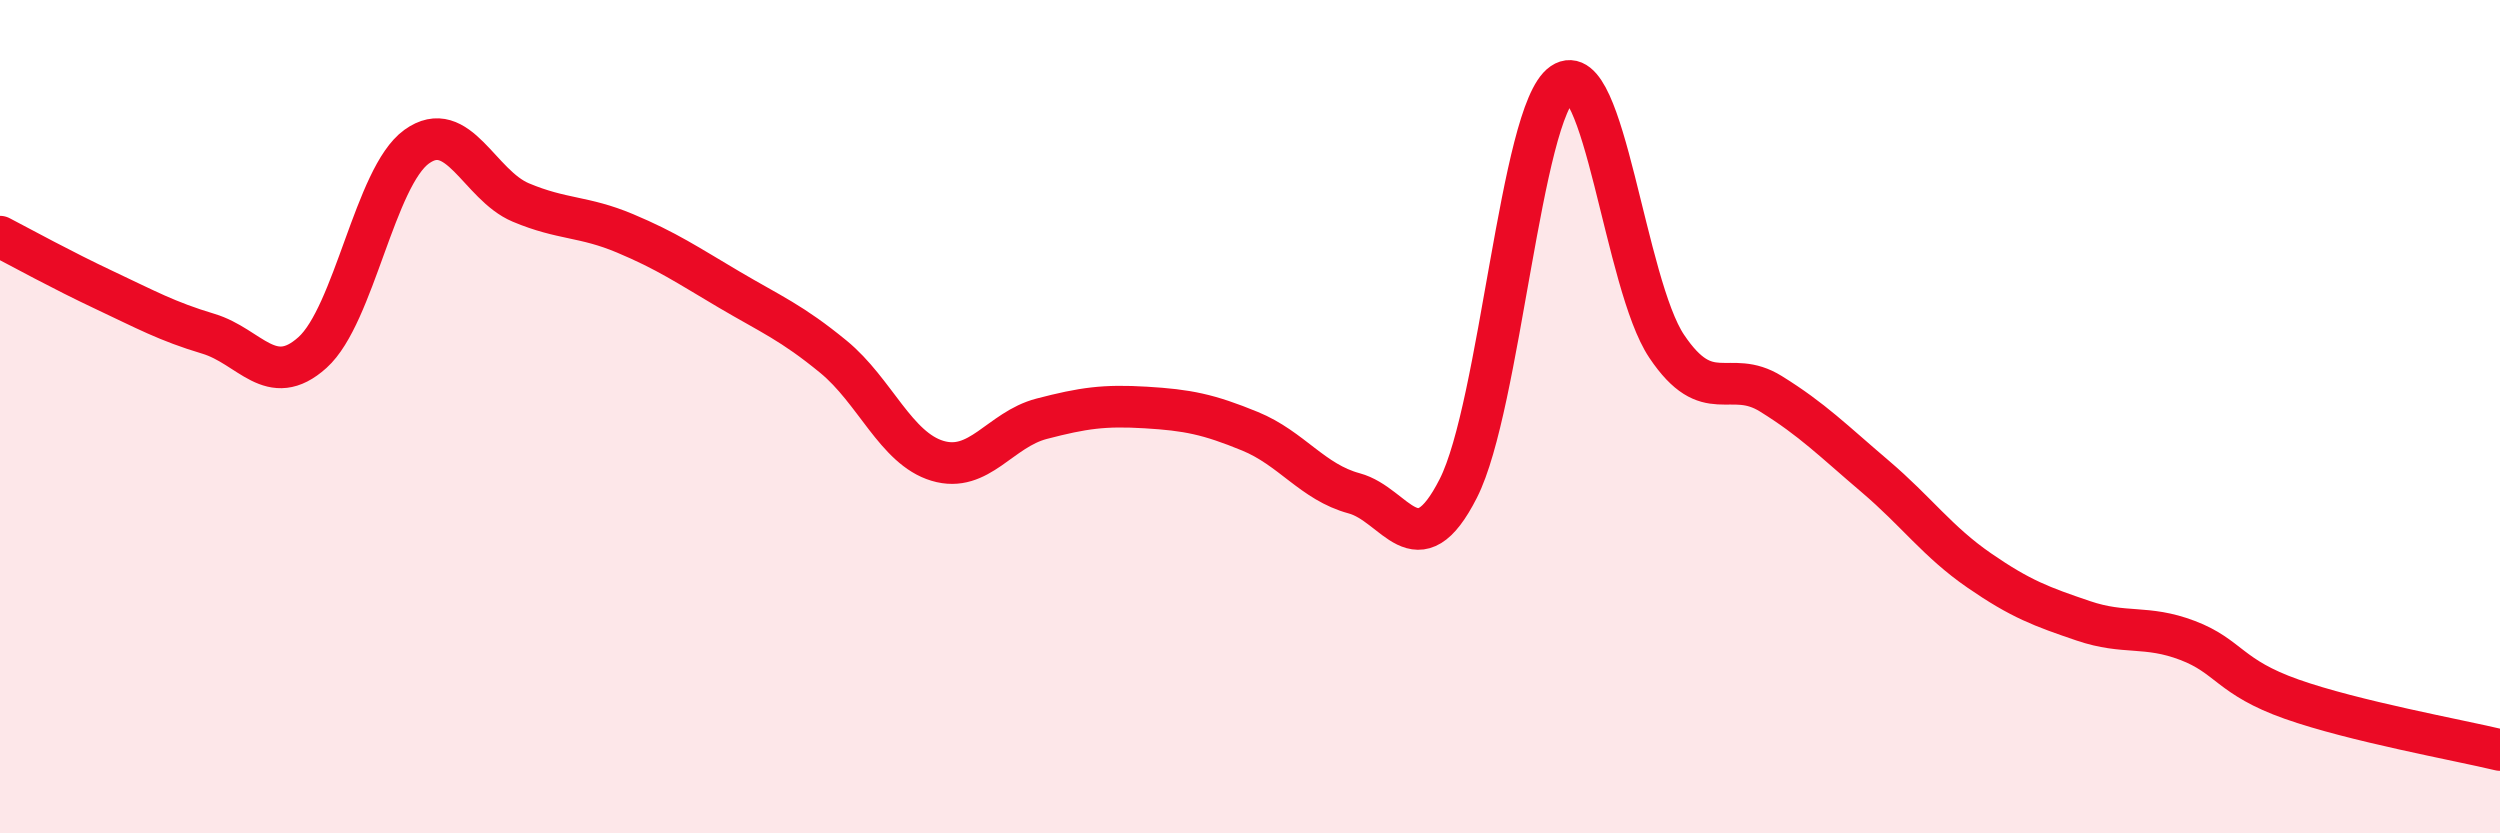
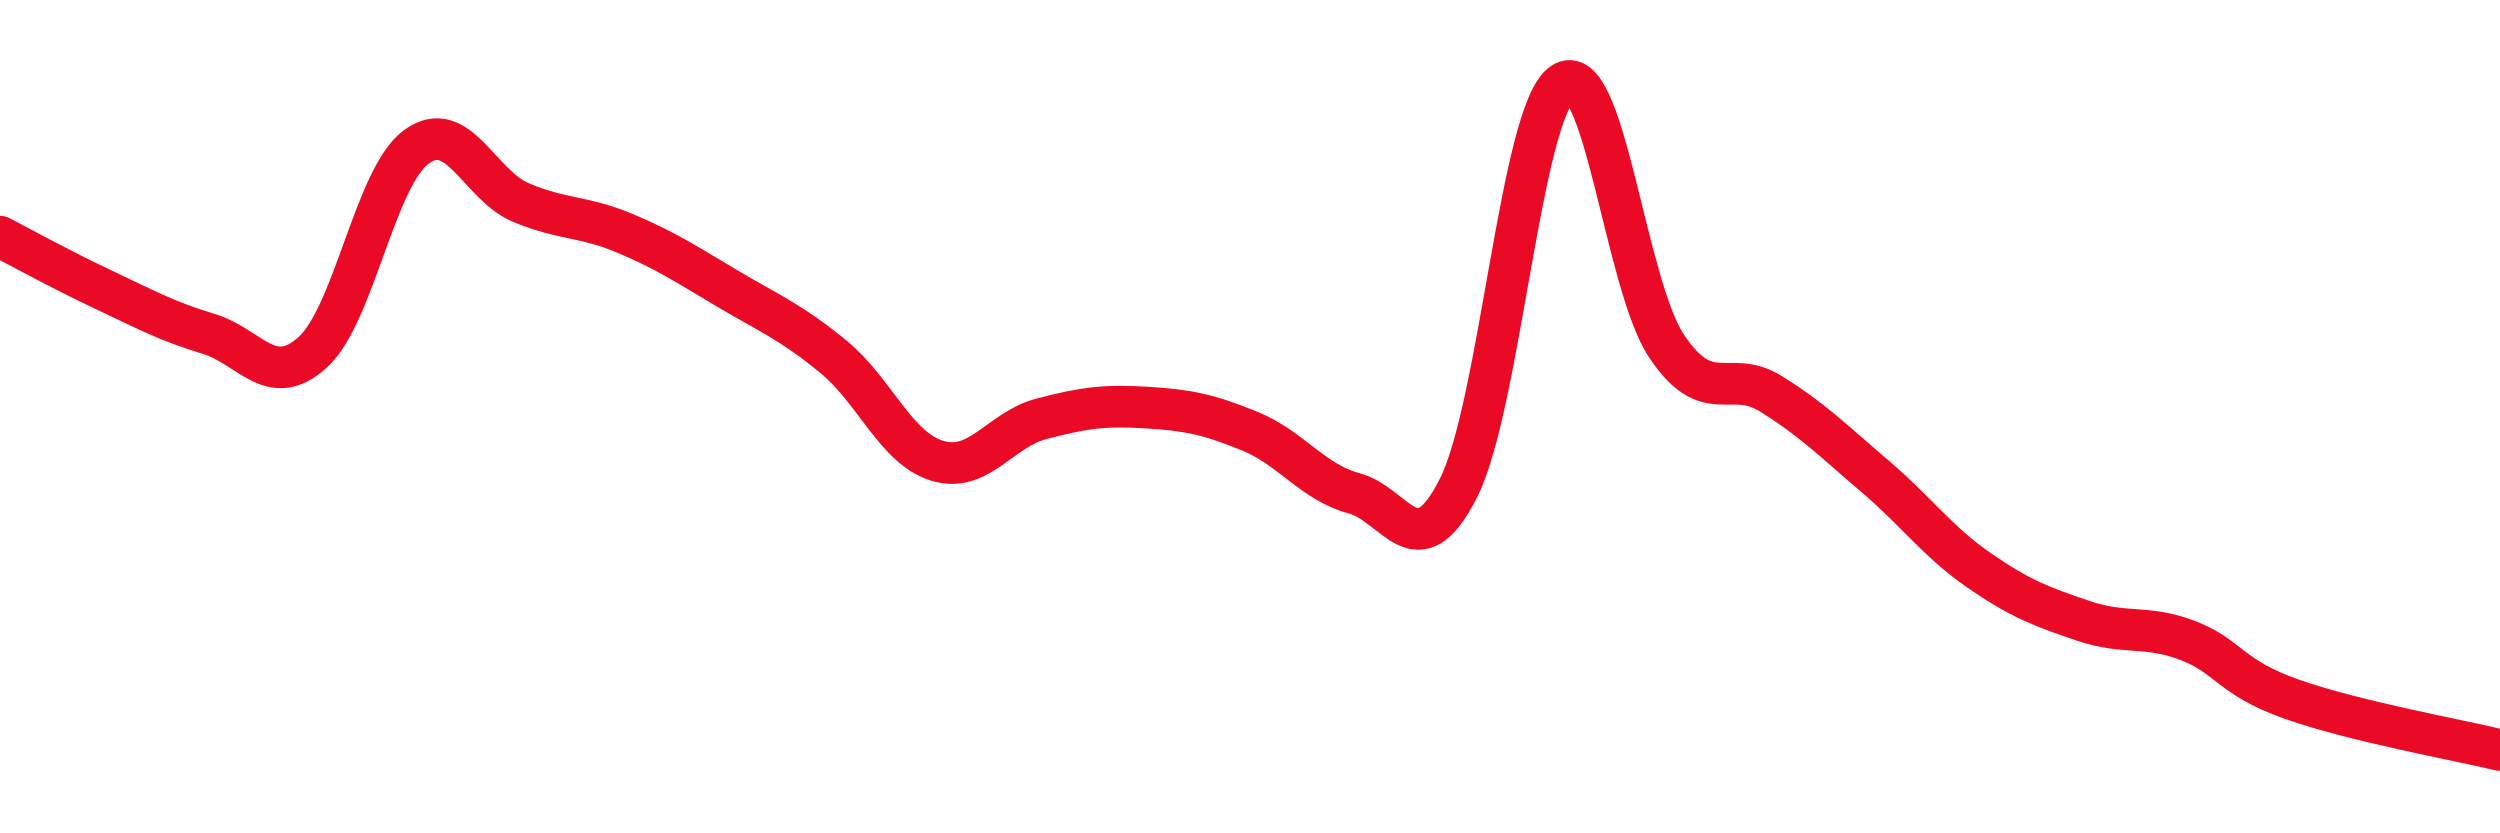
<svg xmlns="http://www.w3.org/2000/svg" width="60" height="20" viewBox="0 0 60 20">
-   <path d="M 0,5.68 C 0.5,5.94 1.5,6.49 2.5,6.96 C 3.5,7.43 4,7.71 5,8.01 C 6,8.31 6.5,9.36 7.5,8.46 C 8.5,7.56 9,4.24 10,3.52 C 11,2.8 11.5,4.44 12.5,4.86 C 13.5,5.28 14,5.18 15,5.6 C 16,6.02 16.5,6.36 17.5,6.95 C 18.5,7.54 19,7.74 20,8.56 C 21,9.38 21.5,10.76 22.5,11.06 C 23.5,11.36 24,10.31 25,10.05 C 26,9.79 26.5,9.72 27.5,9.78 C 28.5,9.84 29,9.94 30,10.35 C 31,10.76 31.5,11.57 32.5,11.84 C 33.5,12.11 34,13.69 35,11.72 C 36,9.75 36.5,2.68 37.5,2 C 38.5,1.32 39,6.82 40,8.31 C 41,9.8 41.5,8.83 42.5,9.45 C 43.5,10.07 44,10.58 45,11.43 C 46,12.28 46.5,13 47.5,13.69 C 48.5,14.38 49,14.56 50,14.9 C 51,15.24 51.5,14.99 52.5,15.37 C 53.5,15.75 53.5,16.25 55,16.78 C 56.5,17.31 59,17.76 60,18L60 20L0 20Z" fill="#EB0A25" opacity="0.1" stroke-linecap="round" stroke-linejoin="round" />
  <path d="M 0,5.68 C 0.5,5.94 1.5,6.49 2.5,6.96 C 3.5,7.43 4,7.71 5,8.01 C 6,8.31 6.5,9.36 7.5,8.46 C 8.5,7.56 9,4.24 10,3.52 C 11,2.8 11.5,4.44 12.5,4.86 C 13.5,5.28 14,5.18 15,5.6 C 16,6.02 16.5,6.36 17.5,6.95 C 18.5,7.54 19,7.74 20,8.56 C 21,9.38 21.5,10.76 22.5,11.06 C 23.5,11.36 24,10.31 25,10.05 C 26,9.79 26.5,9.72 27.5,9.78 C 28.5,9.84 29,9.94 30,10.35 C 31,10.76 31.5,11.57 32.5,11.84 C 33.5,12.11 34,13.69 35,11.72 C 36,9.75 36.5,2.68 37.5,2 C 38.5,1.32 39,6.82 40,8.31 C 41,9.8 41.5,8.83 42.5,9.45 C 43.5,10.07 44,10.58 45,11.43 C 46,12.28 46.5,13 47.5,13.69 C 48.5,14.38 49,14.56 50,14.9 C 51,15.24 51.5,14.99 52.5,15.37 C 53.5,15.75 53.5,16.25 55,16.78 C 56.5,17.31 59,17.76 60,18" stroke="#EB0A25" stroke-width="1" fill="none" stroke-linecap="round" stroke-linejoin="round" />
</svg>